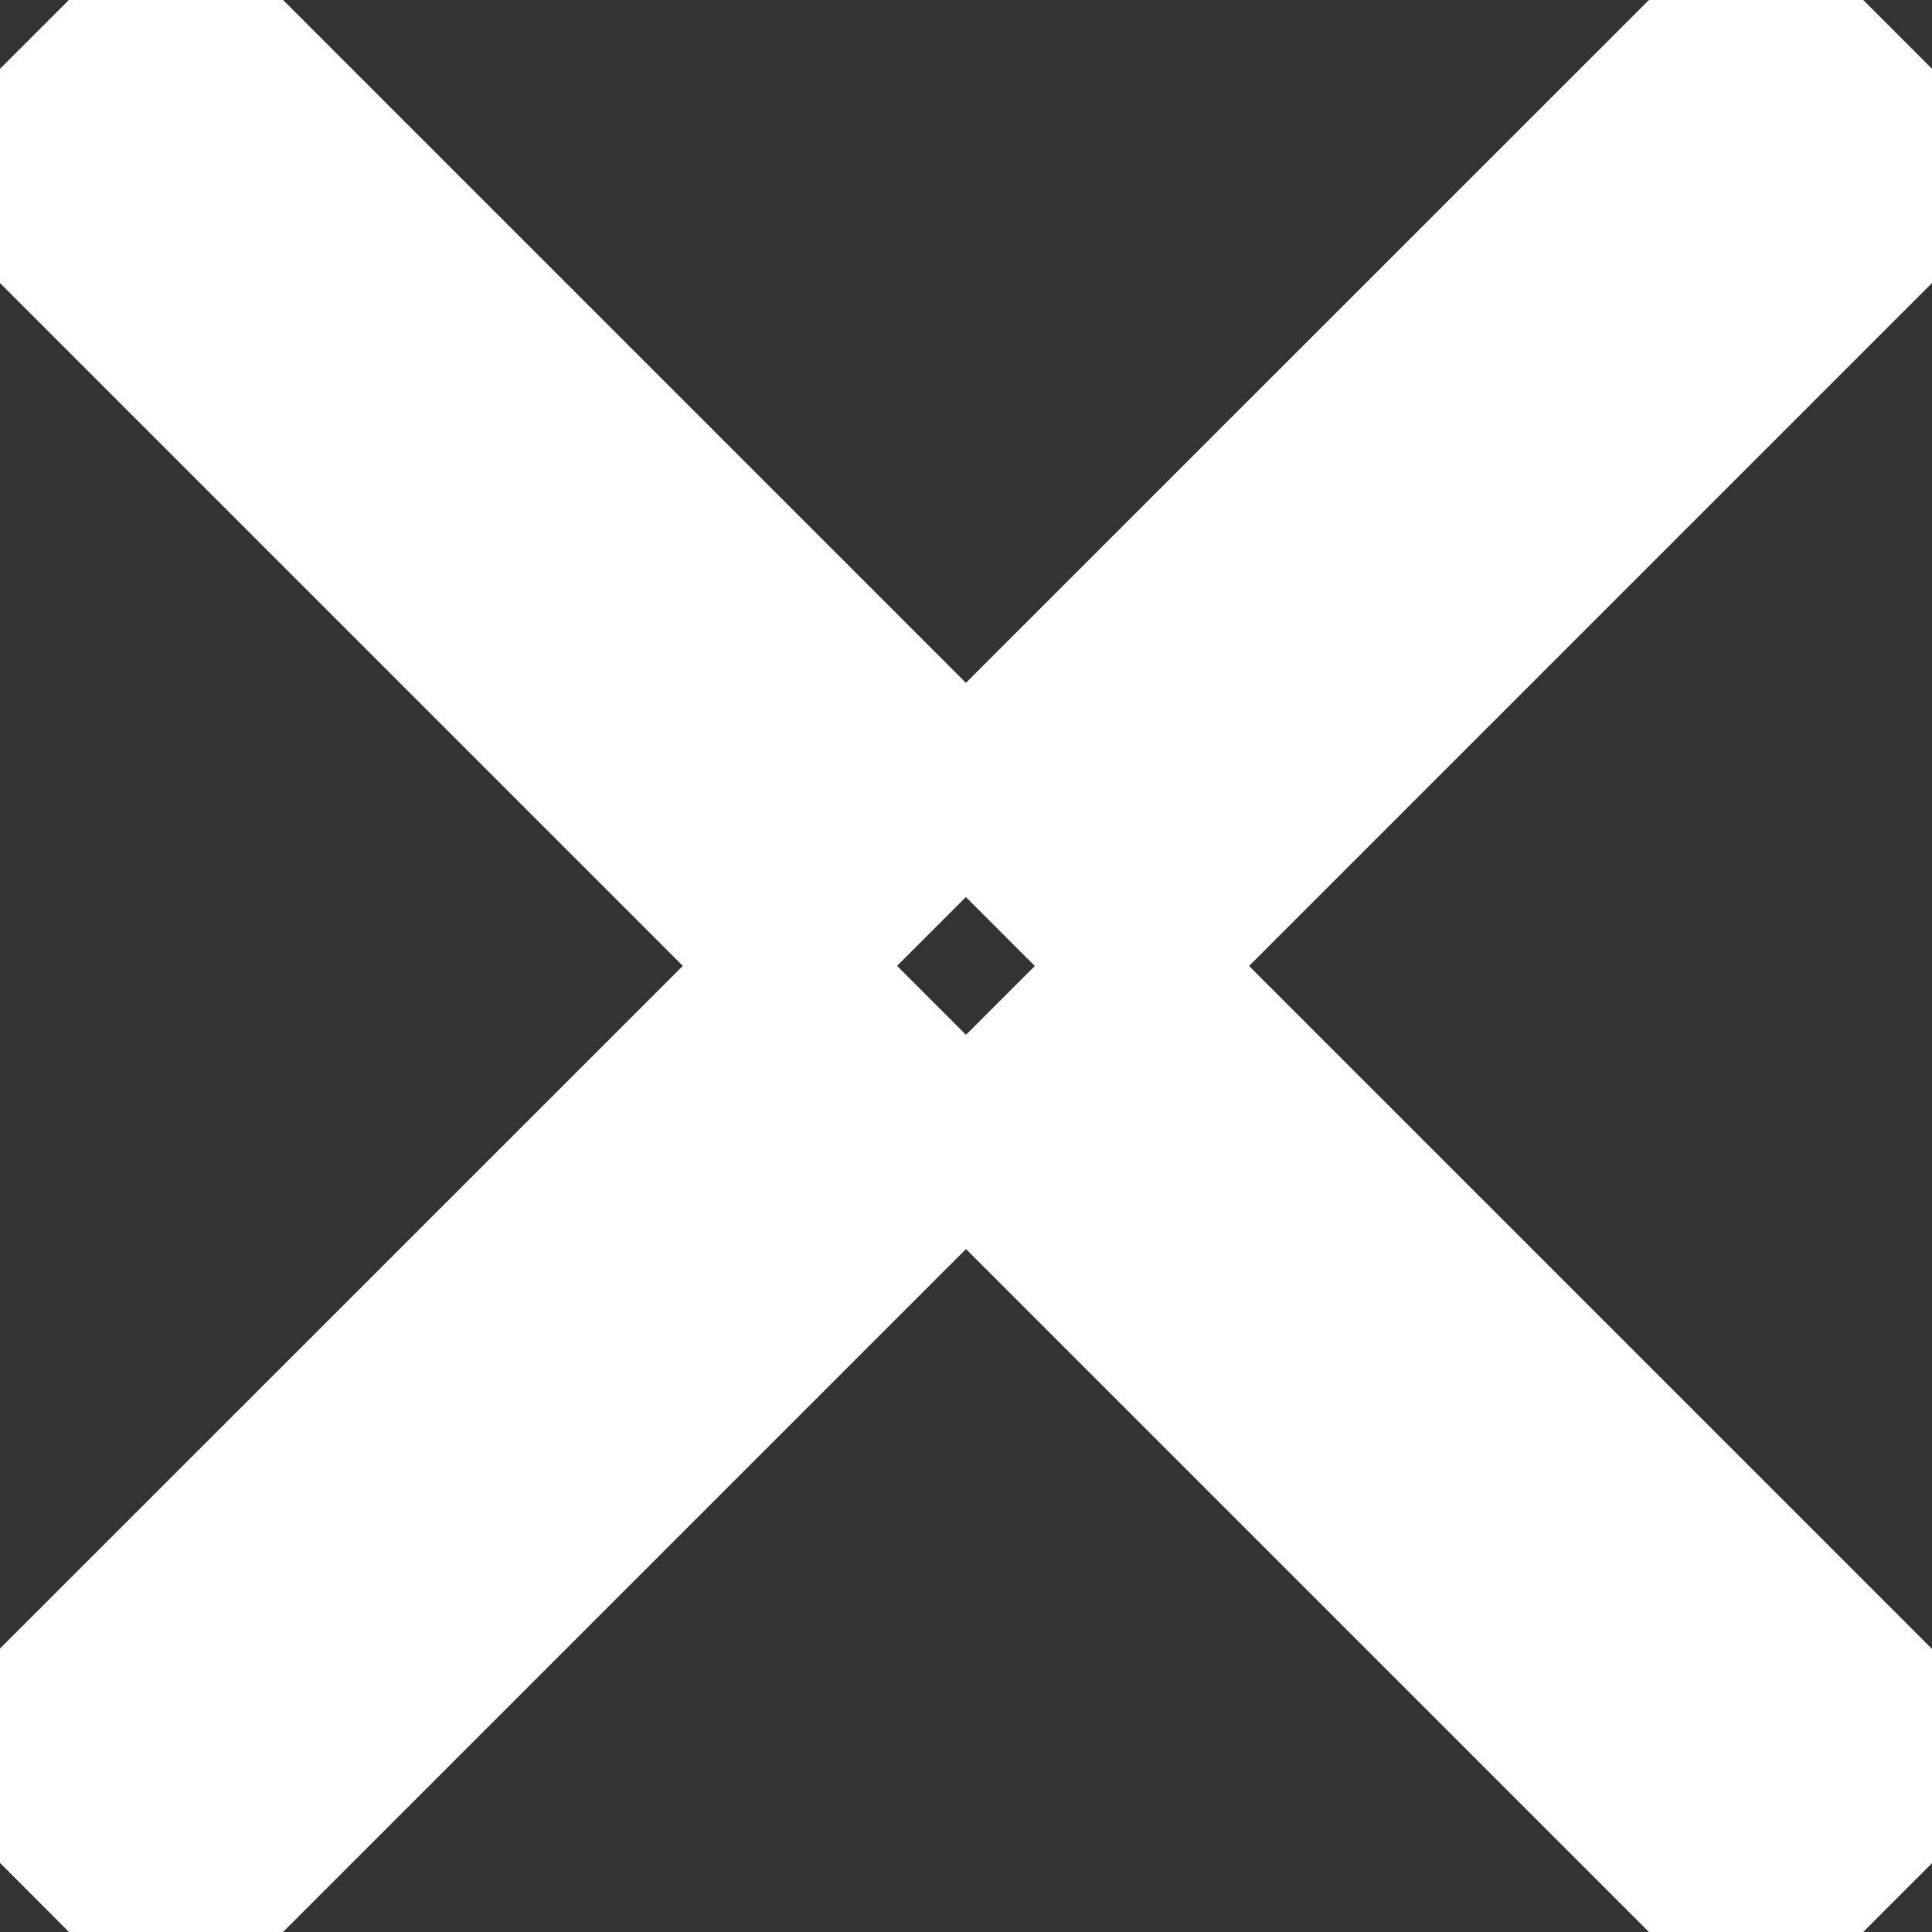
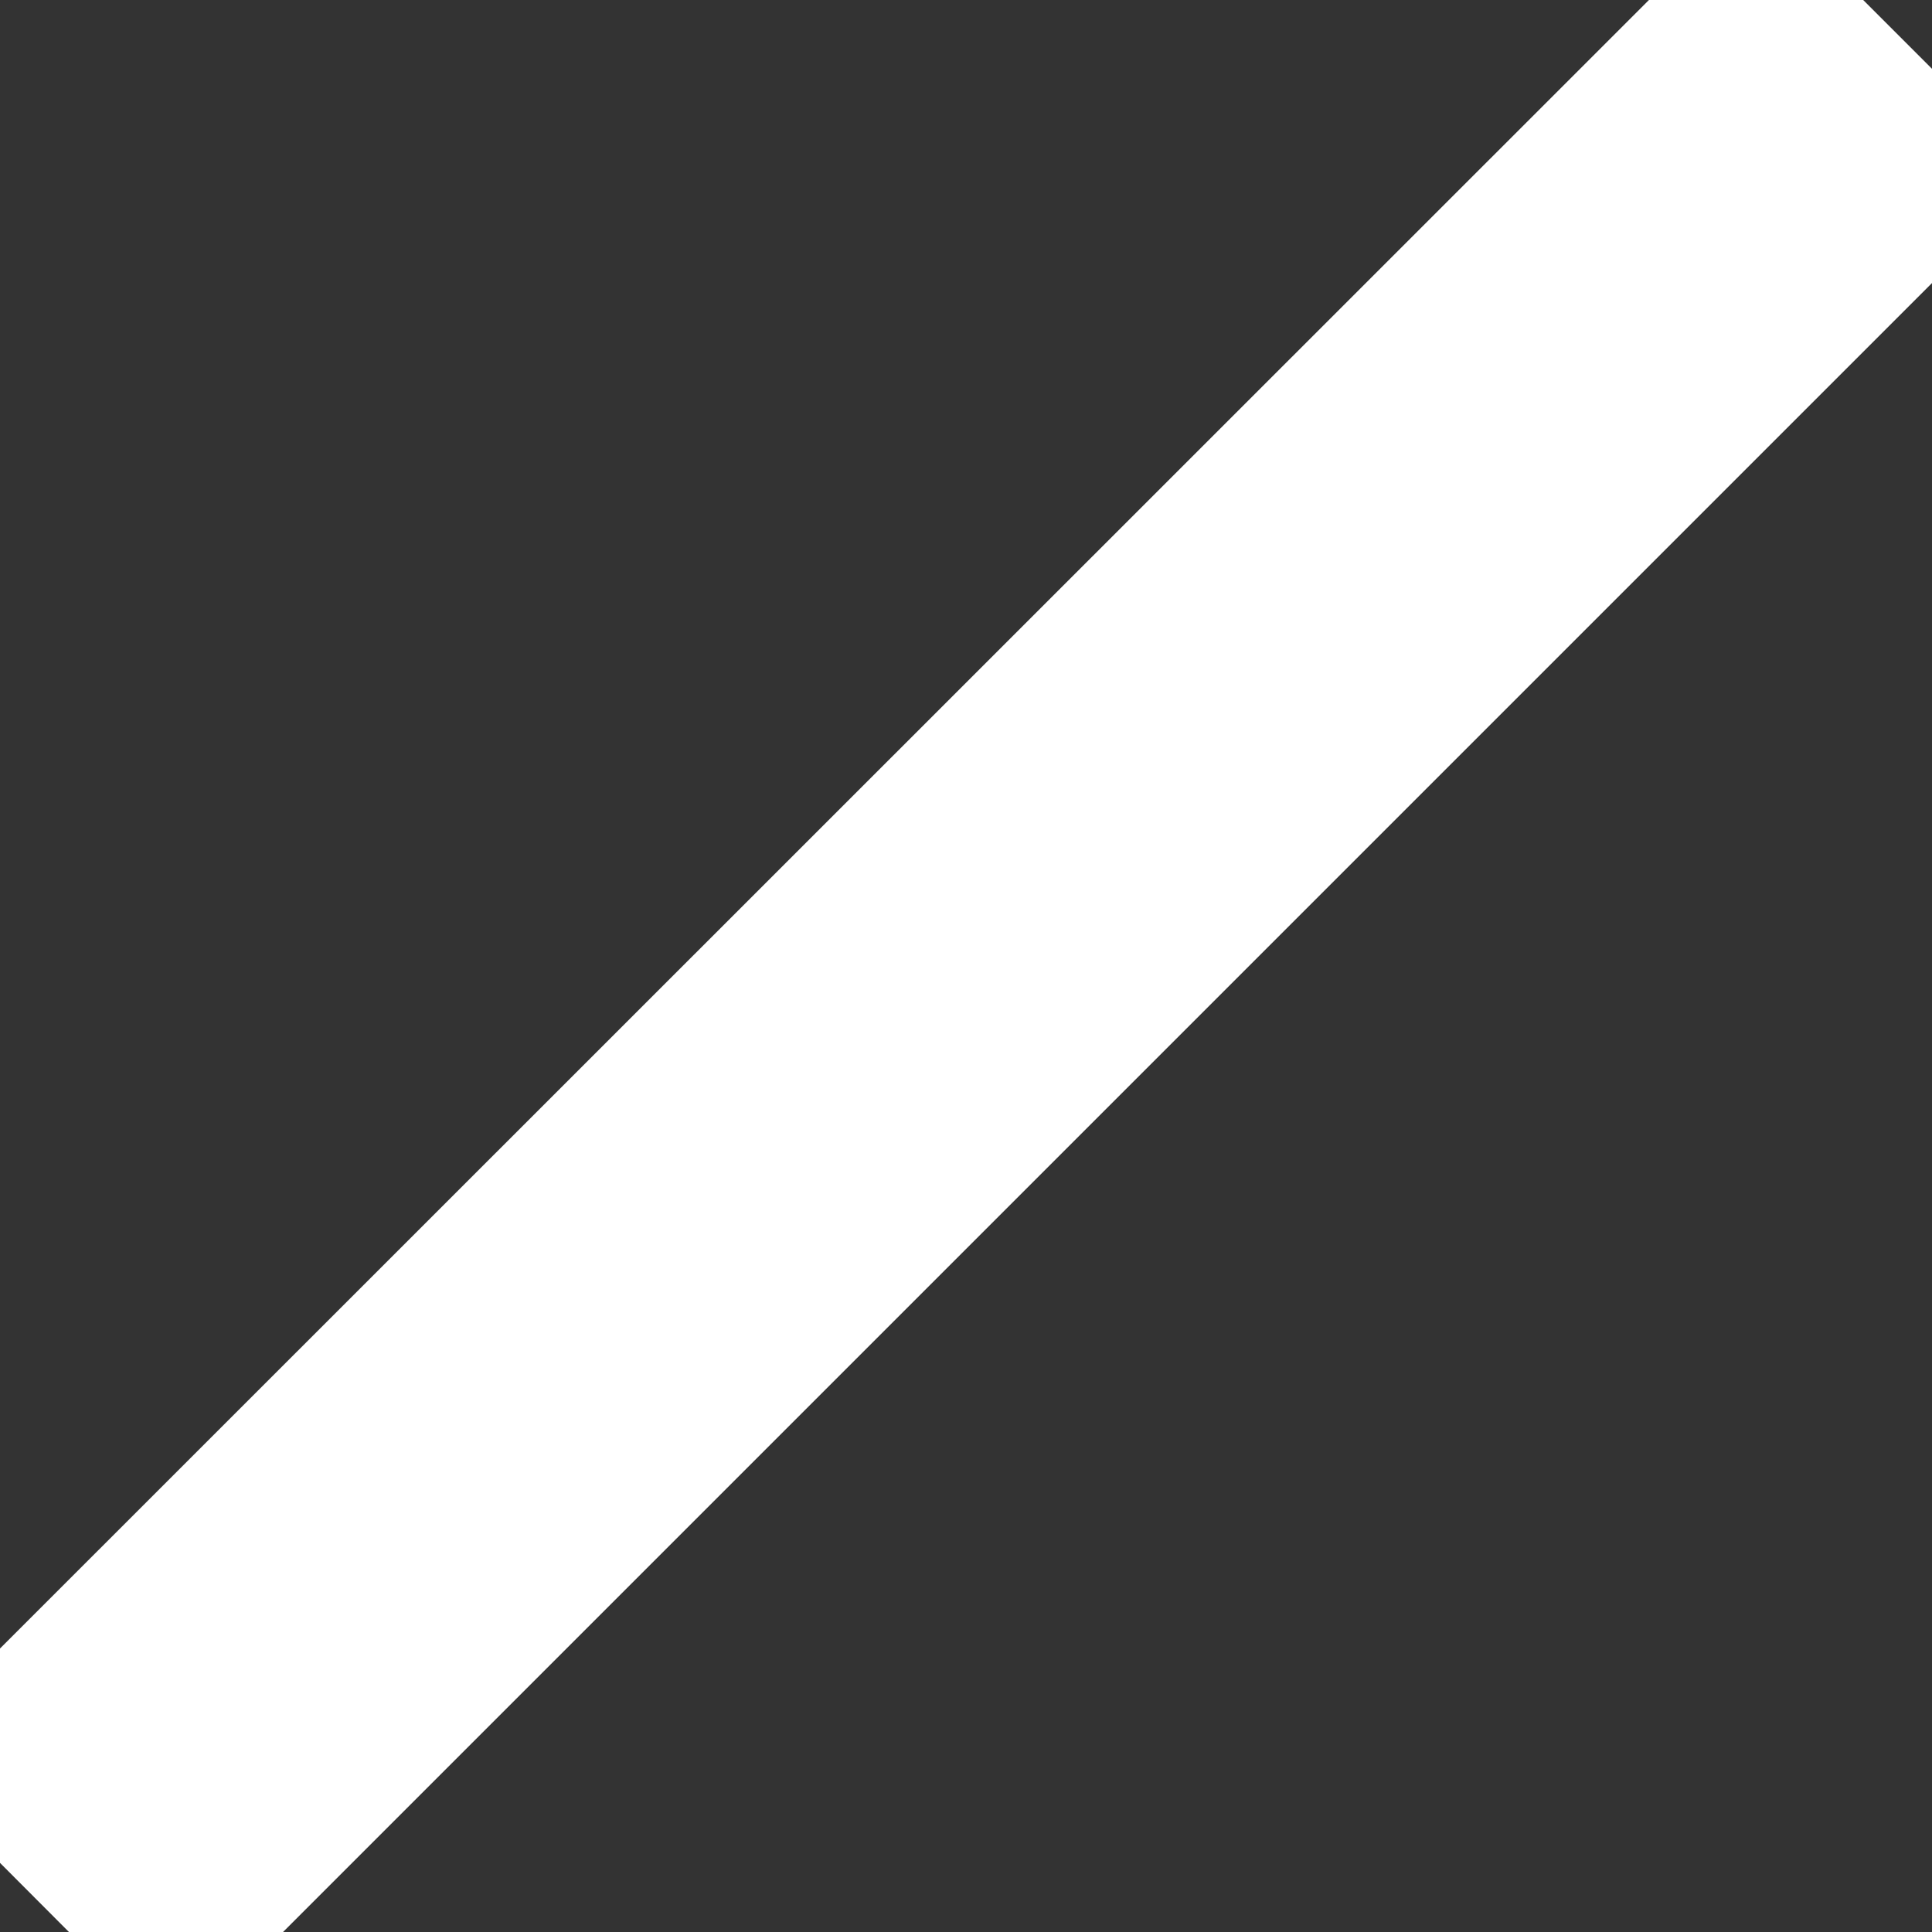
<svg xmlns="http://www.w3.org/2000/svg" width="17" height="17" viewBox="0 0 17 17">
  <rect x="0" y="0" width="17" height="17" fill="#333333" stroke="none" />
  <defs>
    <style>
      .cls-1 {
        fill: #fff;
        stroke: #fff;
        stroke-width: 1.333px;
        fill-rule: evenodd;
      }
    </style>
  </defs>
-   <path id="modal-close--white" class="cls-1" d="M0,1.548L1.548,0,17,15.452,15.452,17Zm0,13.9L15.452,0,17,1.548,1.548,17Z" />
+   <path id="modal-close--white" class="cls-1" d="M0,1.548Zm0,13.9L15.452,0,17,1.548,1.548,17Z" />
</svg>